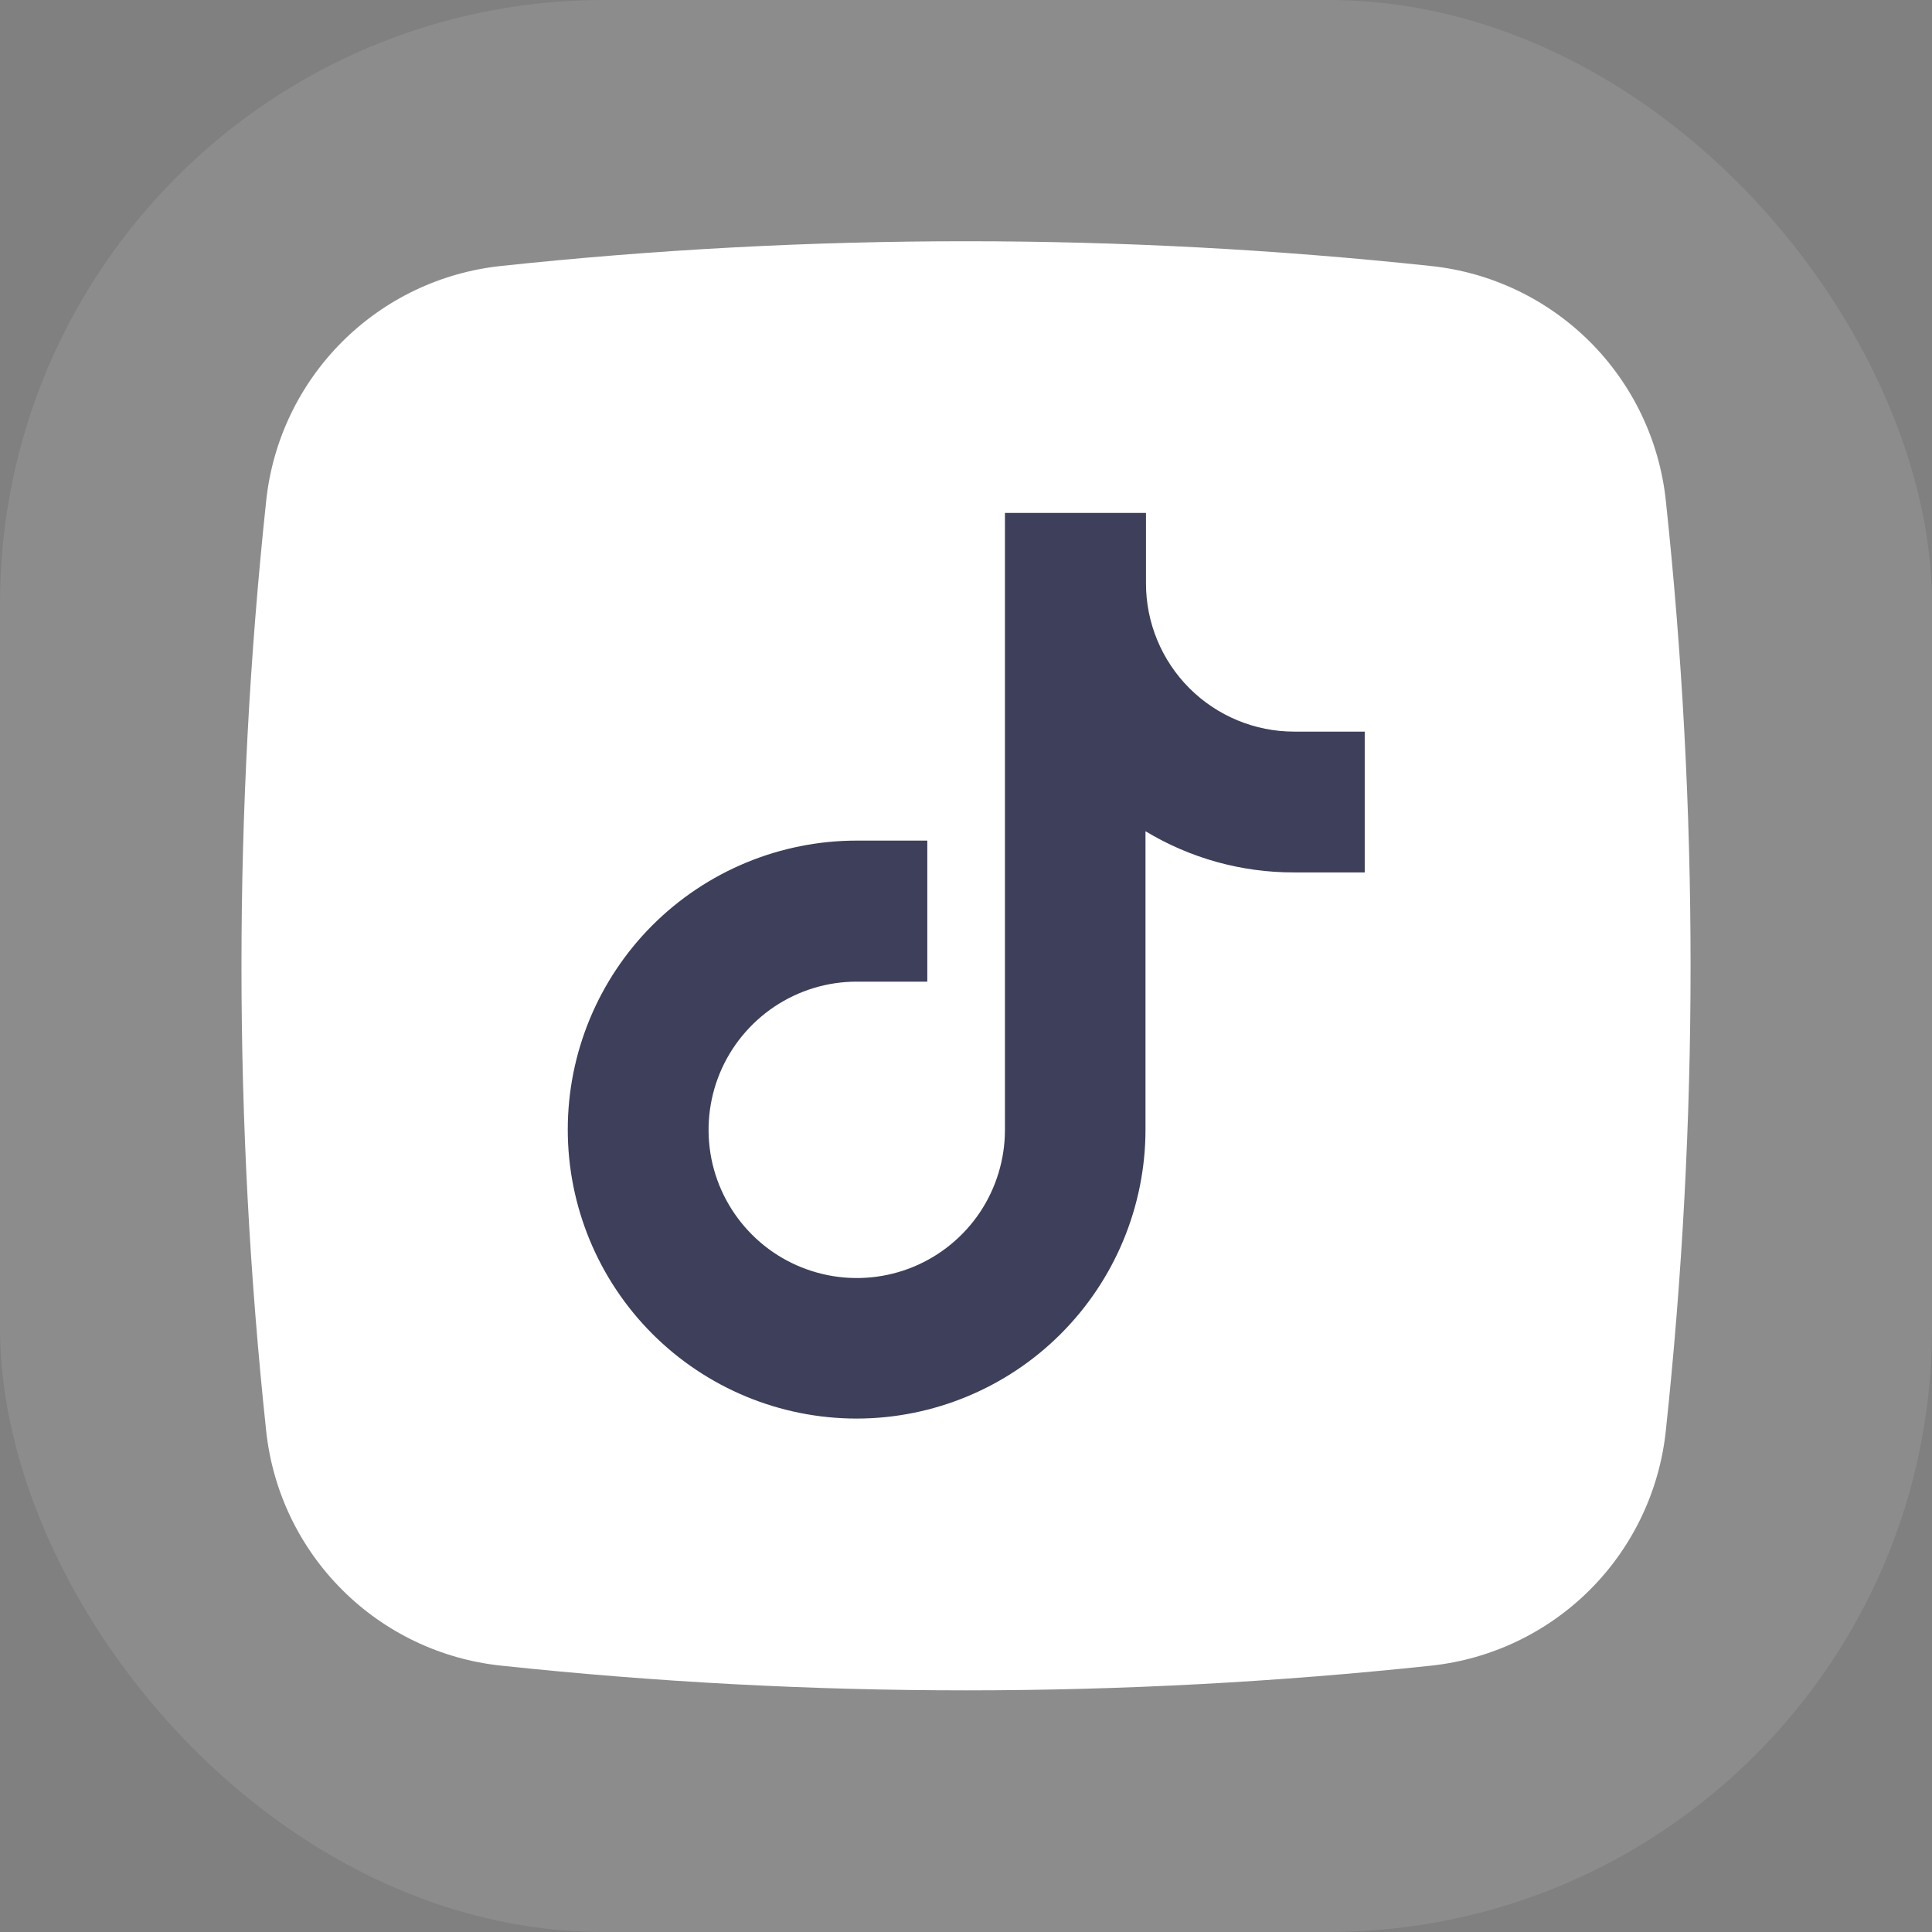
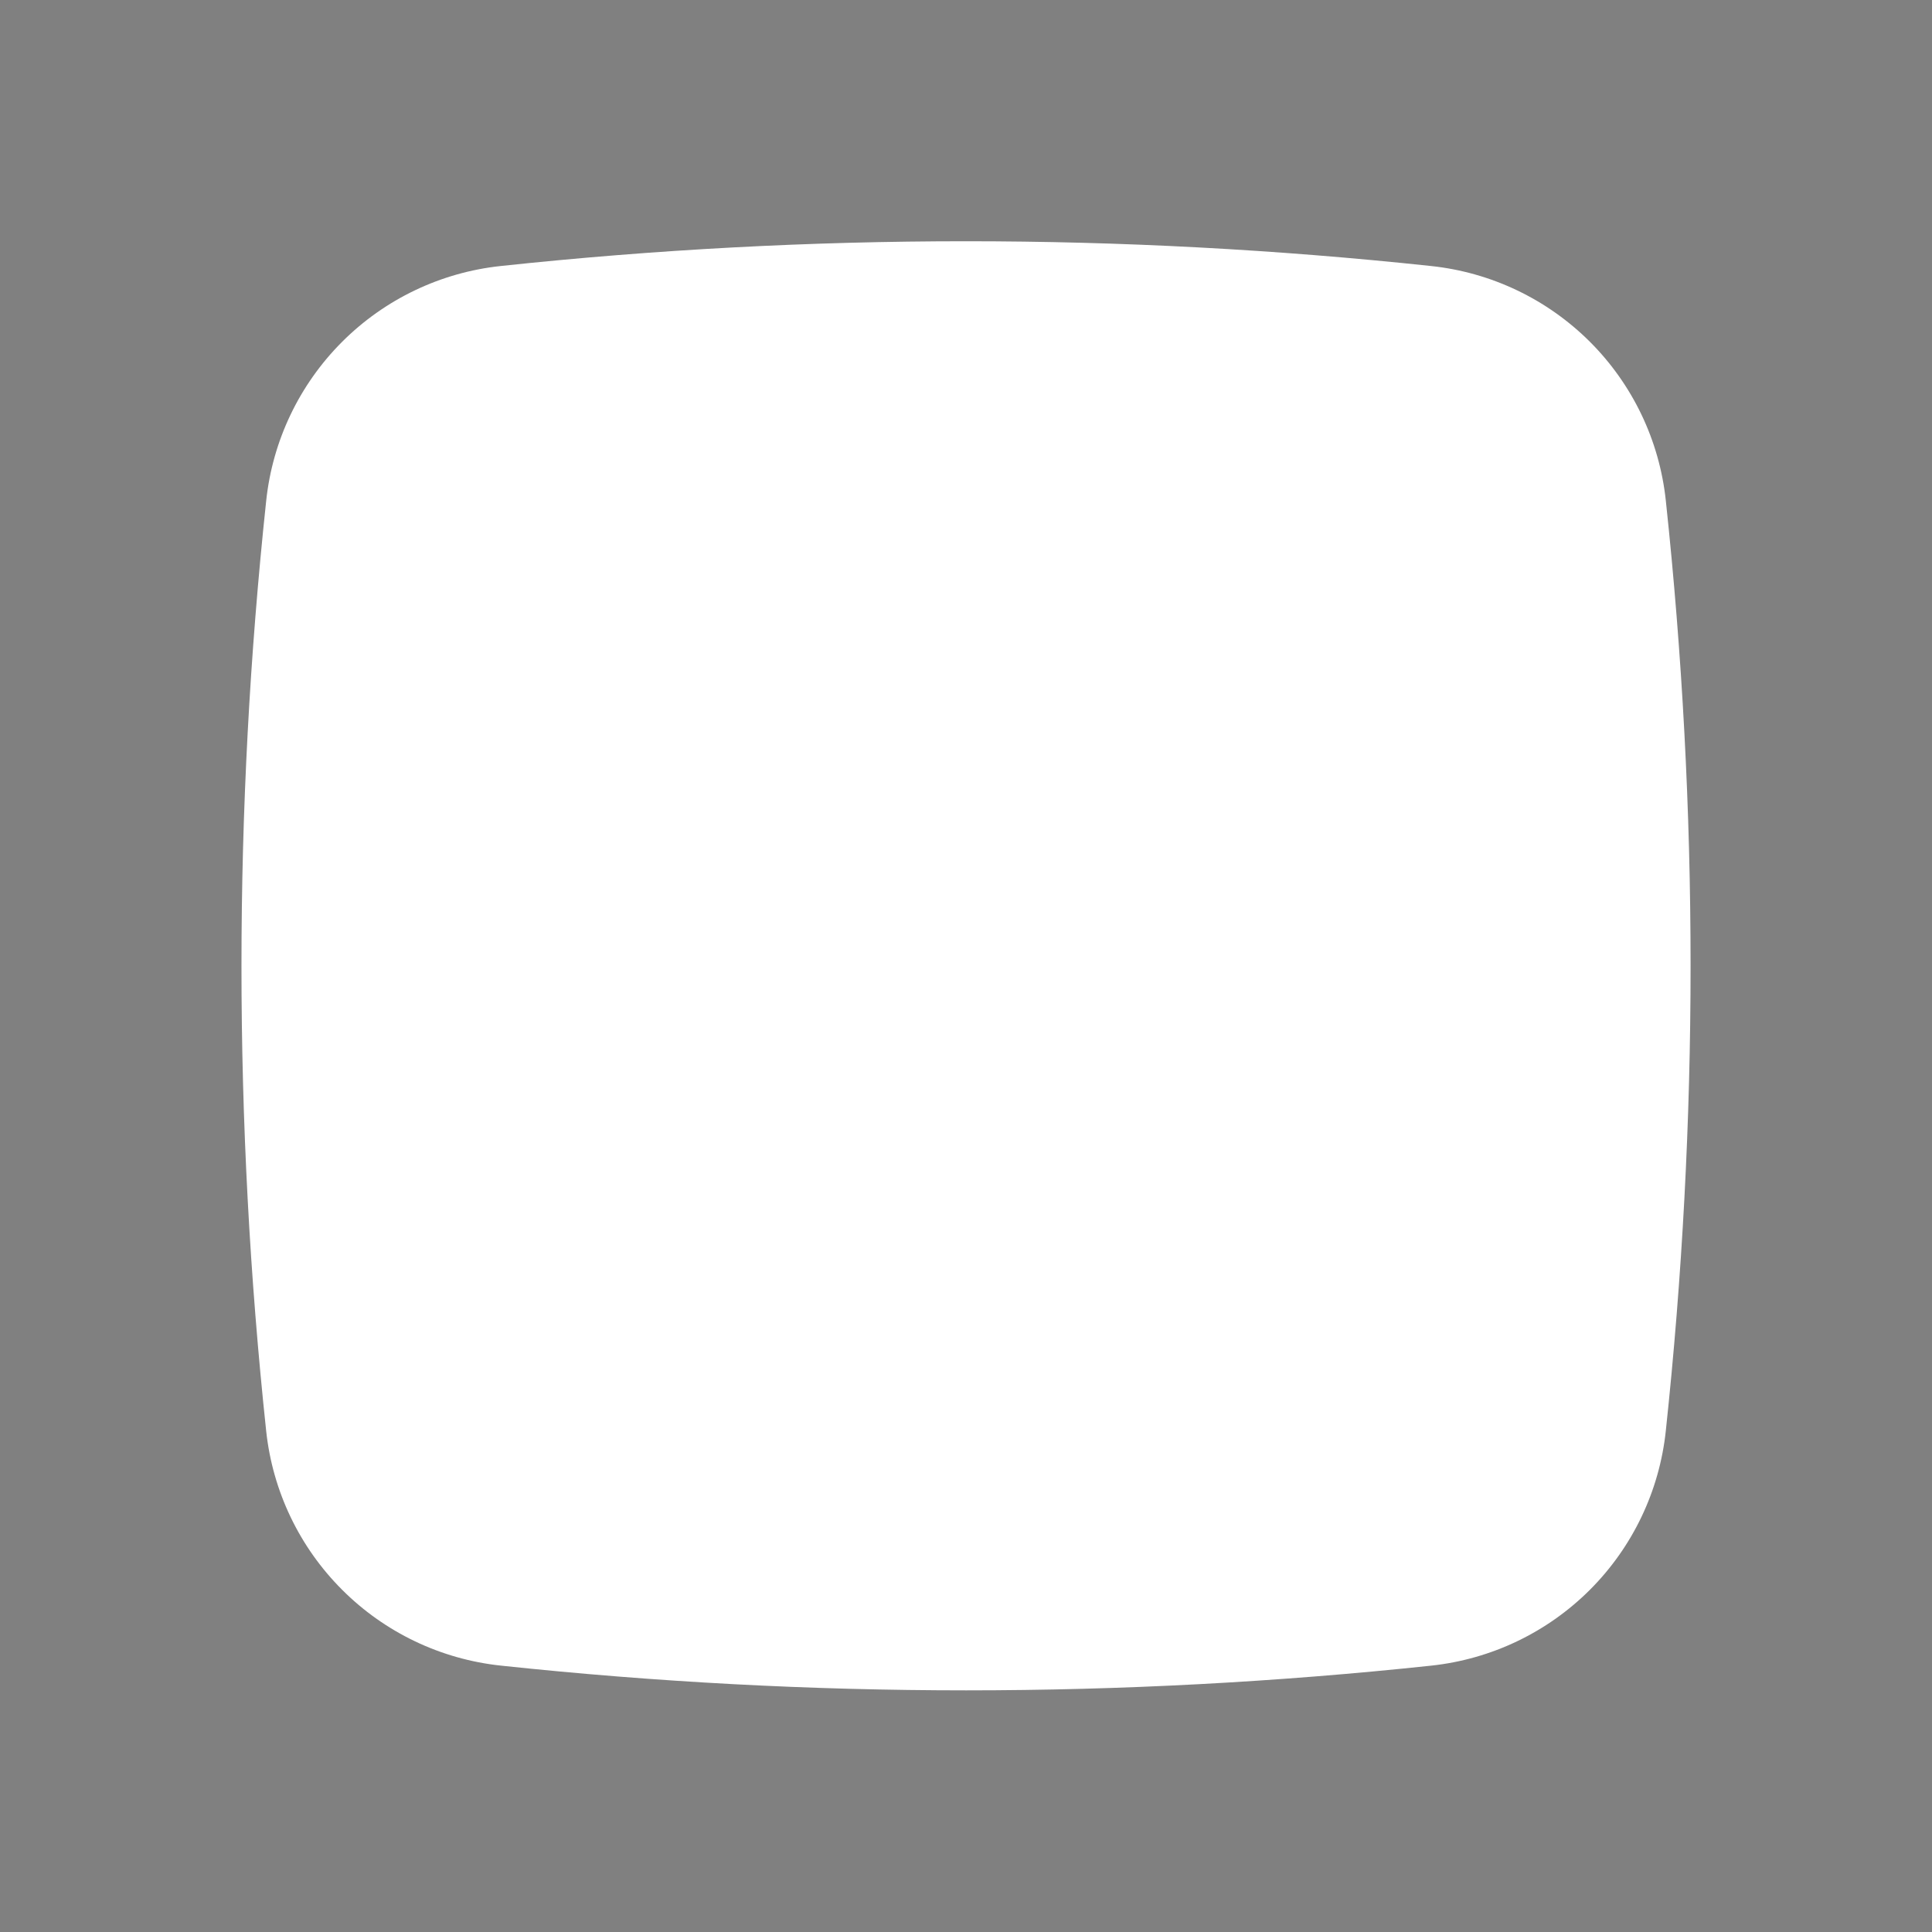
<svg xmlns="http://www.w3.org/2000/svg" width="32" height="32" viewBox="0 0 32 32" fill="none">
  <rect x="0" y="0" width="32" height="32" fill="#808080" stroke="none" />
-   <rect width="32" height="32" rx="10" fill="white" fill-opacity="0.1" />
  <g clip-path="url(#clip0_10284_3086)">
    <path d="M23.708 27.588C18.586 28.134 13.42 28.134 8.298 27.588C7.304 27.483 6.375 27.04 5.668 26.333C4.96 25.627 4.516 24.699 4.409 23.704C3.863 18.582 3.863 13.417 4.409 8.295C4.514 7.3 4.957 6.372 5.664 5.664C6.371 4.956 7.299 4.512 8.293 4.406C13.415 3.859 18.58 3.859 23.702 4.406C24.697 4.511 25.625 4.954 26.333 5.66C27.041 6.367 27.485 7.295 27.591 8.29C28.138 13.411 28.138 18.577 27.591 23.699C27.486 24.693 27.043 25.622 26.337 26.329C25.63 27.037 24.702 27.481 23.708 27.588Z" fill="white" />
-     <path d="M14.191 23.496C12.921 23.496 11.704 22.992 10.806 22.094C9.909 21.197 9.404 19.979 9.404 18.71C9.404 17.44 9.909 16.223 10.806 15.325C11.704 14.428 12.921 13.923 14.191 13.923H15.359V16.259H14.191C13.705 16.259 13.231 16.403 12.827 16.673C12.424 16.943 12.109 17.326 11.923 17.774C11.737 18.223 11.689 18.716 11.783 19.193C11.878 19.669 12.112 20.106 12.455 20.449C12.798 20.793 13.236 21.026 13.712 21.121C14.188 21.216 14.682 21.167 15.13 20.982C15.579 20.796 15.962 20.481 16.232 20.078C16.501 19.674 16.645 19.199 16.645 18.714V8.496H18.981V9.663C18.981 10.314 19.24 10.939 19.7 11.399C20.16 11.859 20.785 12.118 21.436 12.118H22.604V14.45H21.428C20.562 14.451 19.714 14.215 18.973 13.768V18.71C18.972 19.978 18.468 21.194 17.571 22.092C16.675 22.989 15.459 23.494 14.191 23.496Z" fill="#3D3F5B" />
  </g>
  <defs>
    <clipPath id="clip0_10284_3086">
      <rect width="24" height="24" fill="white" transform="translate(4 4)" />
    </clipPath>
  </defs>
</svg>